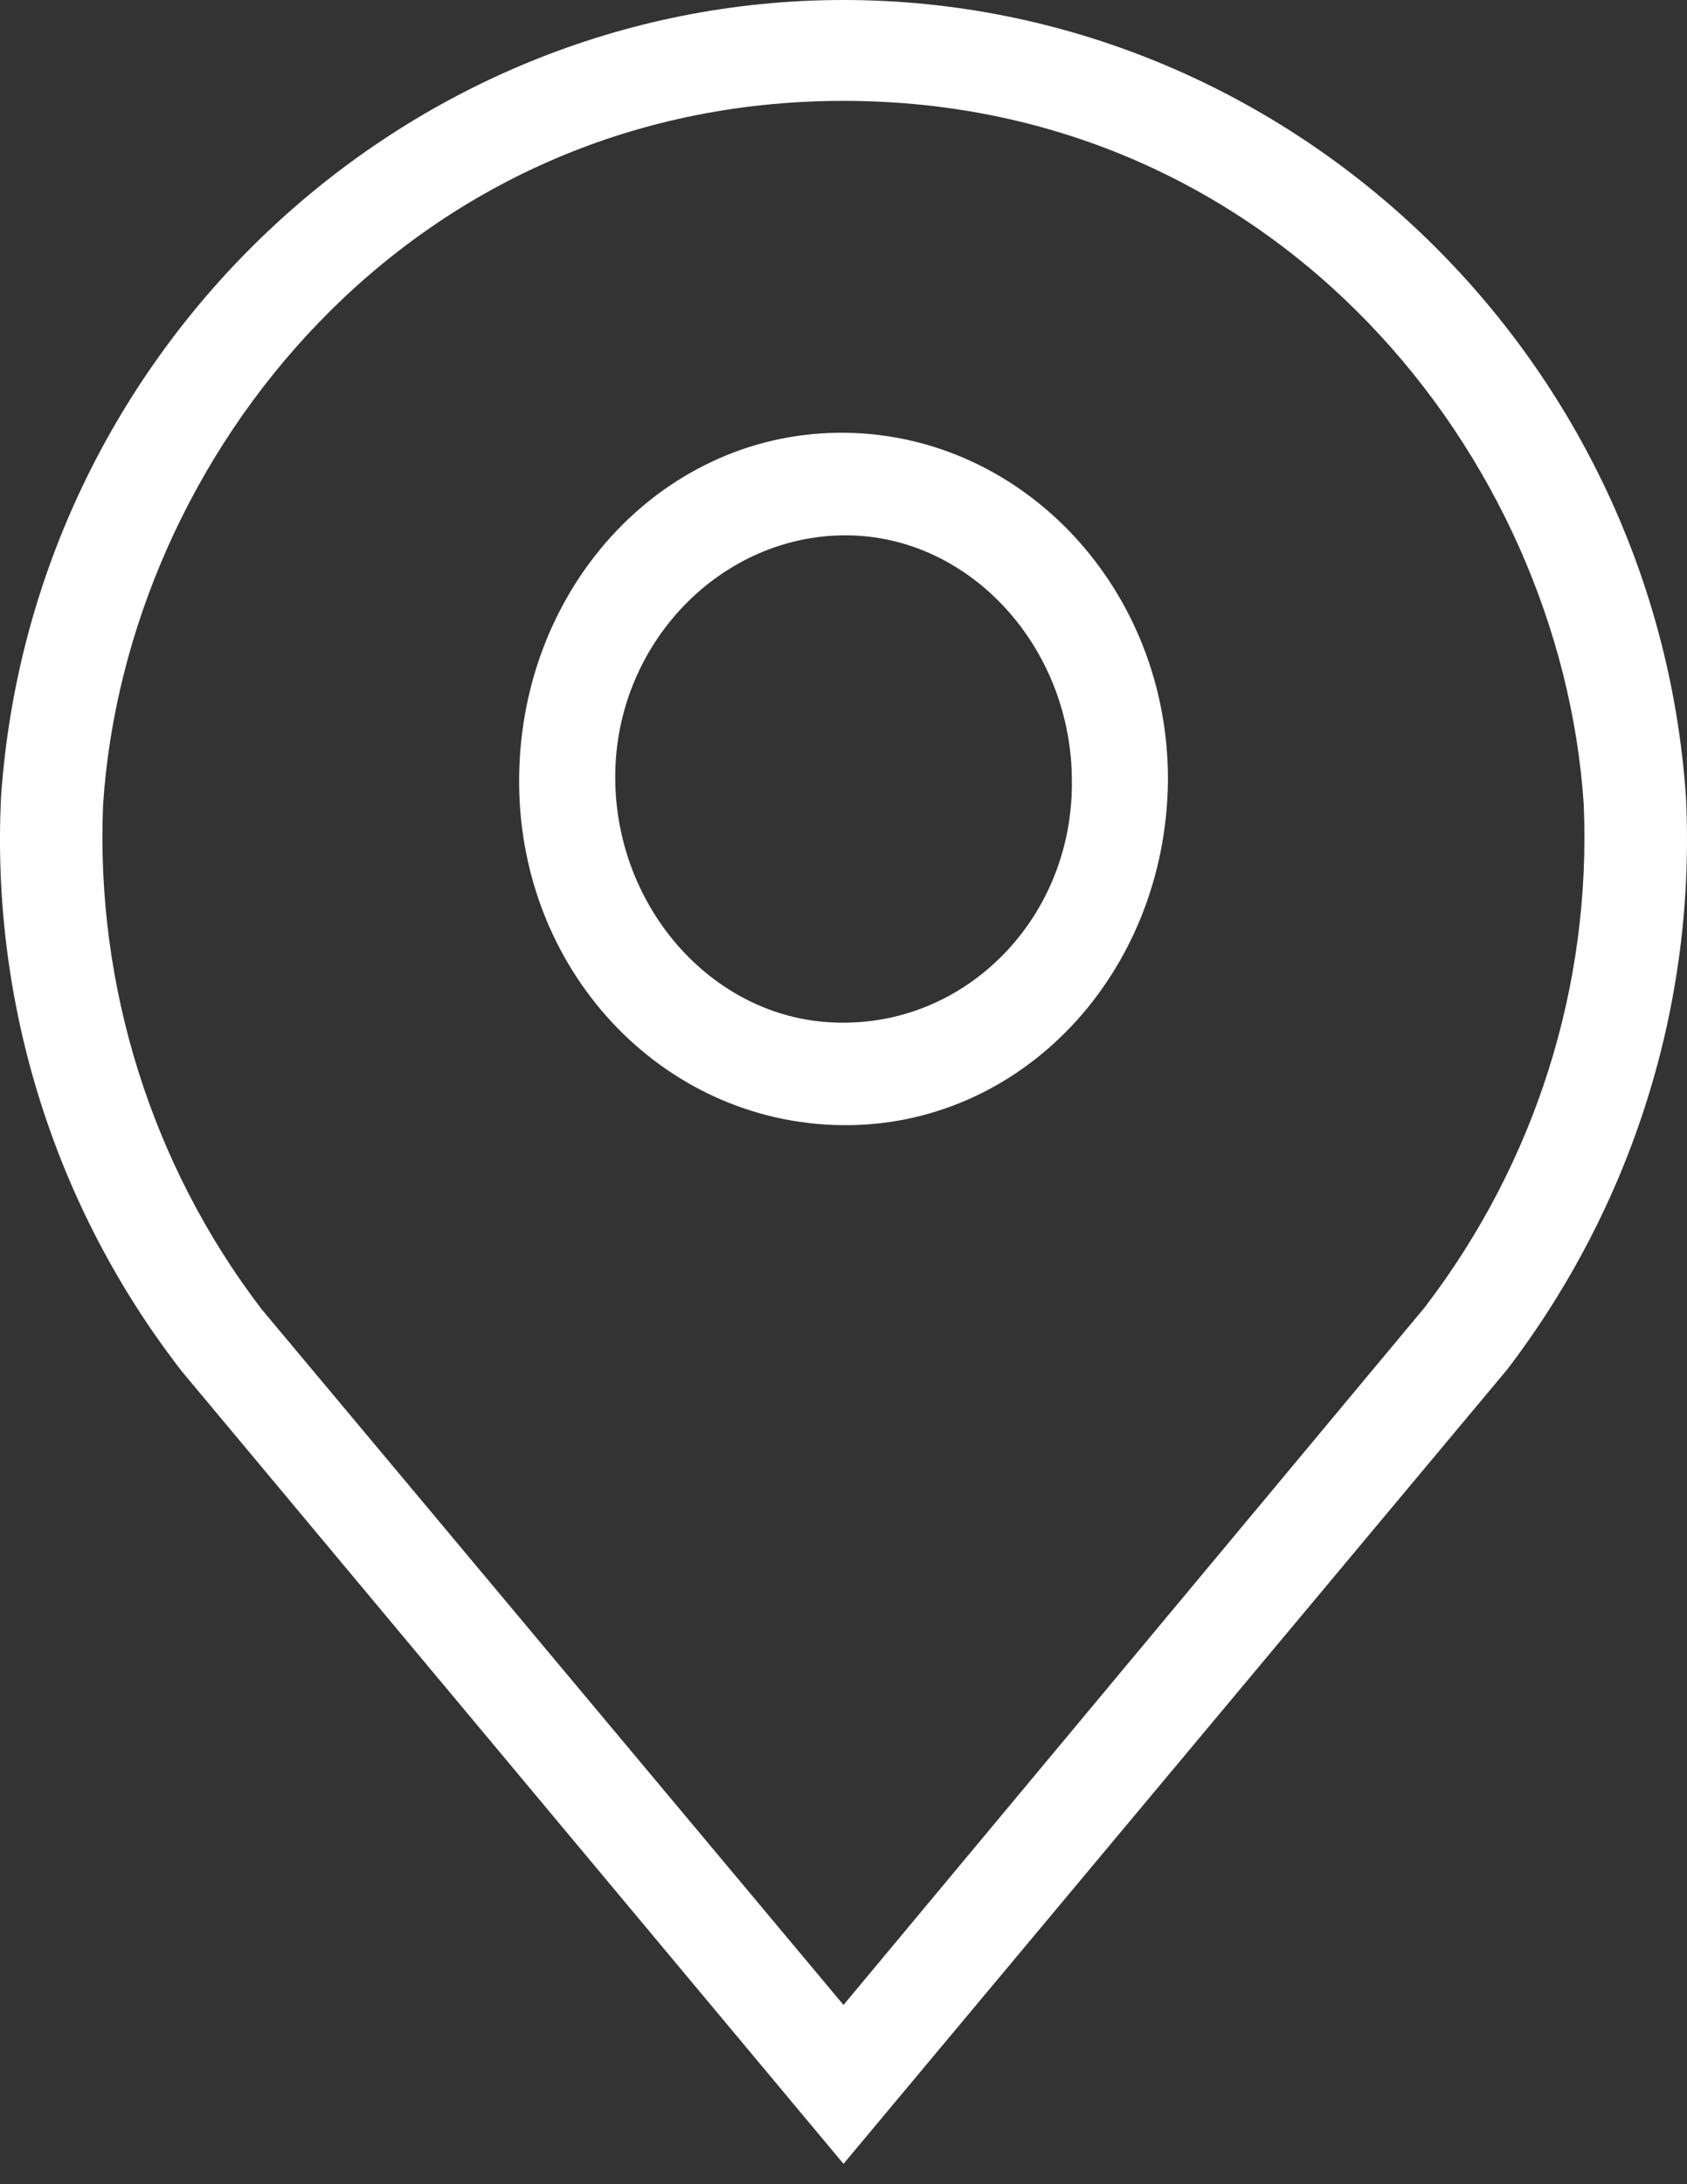
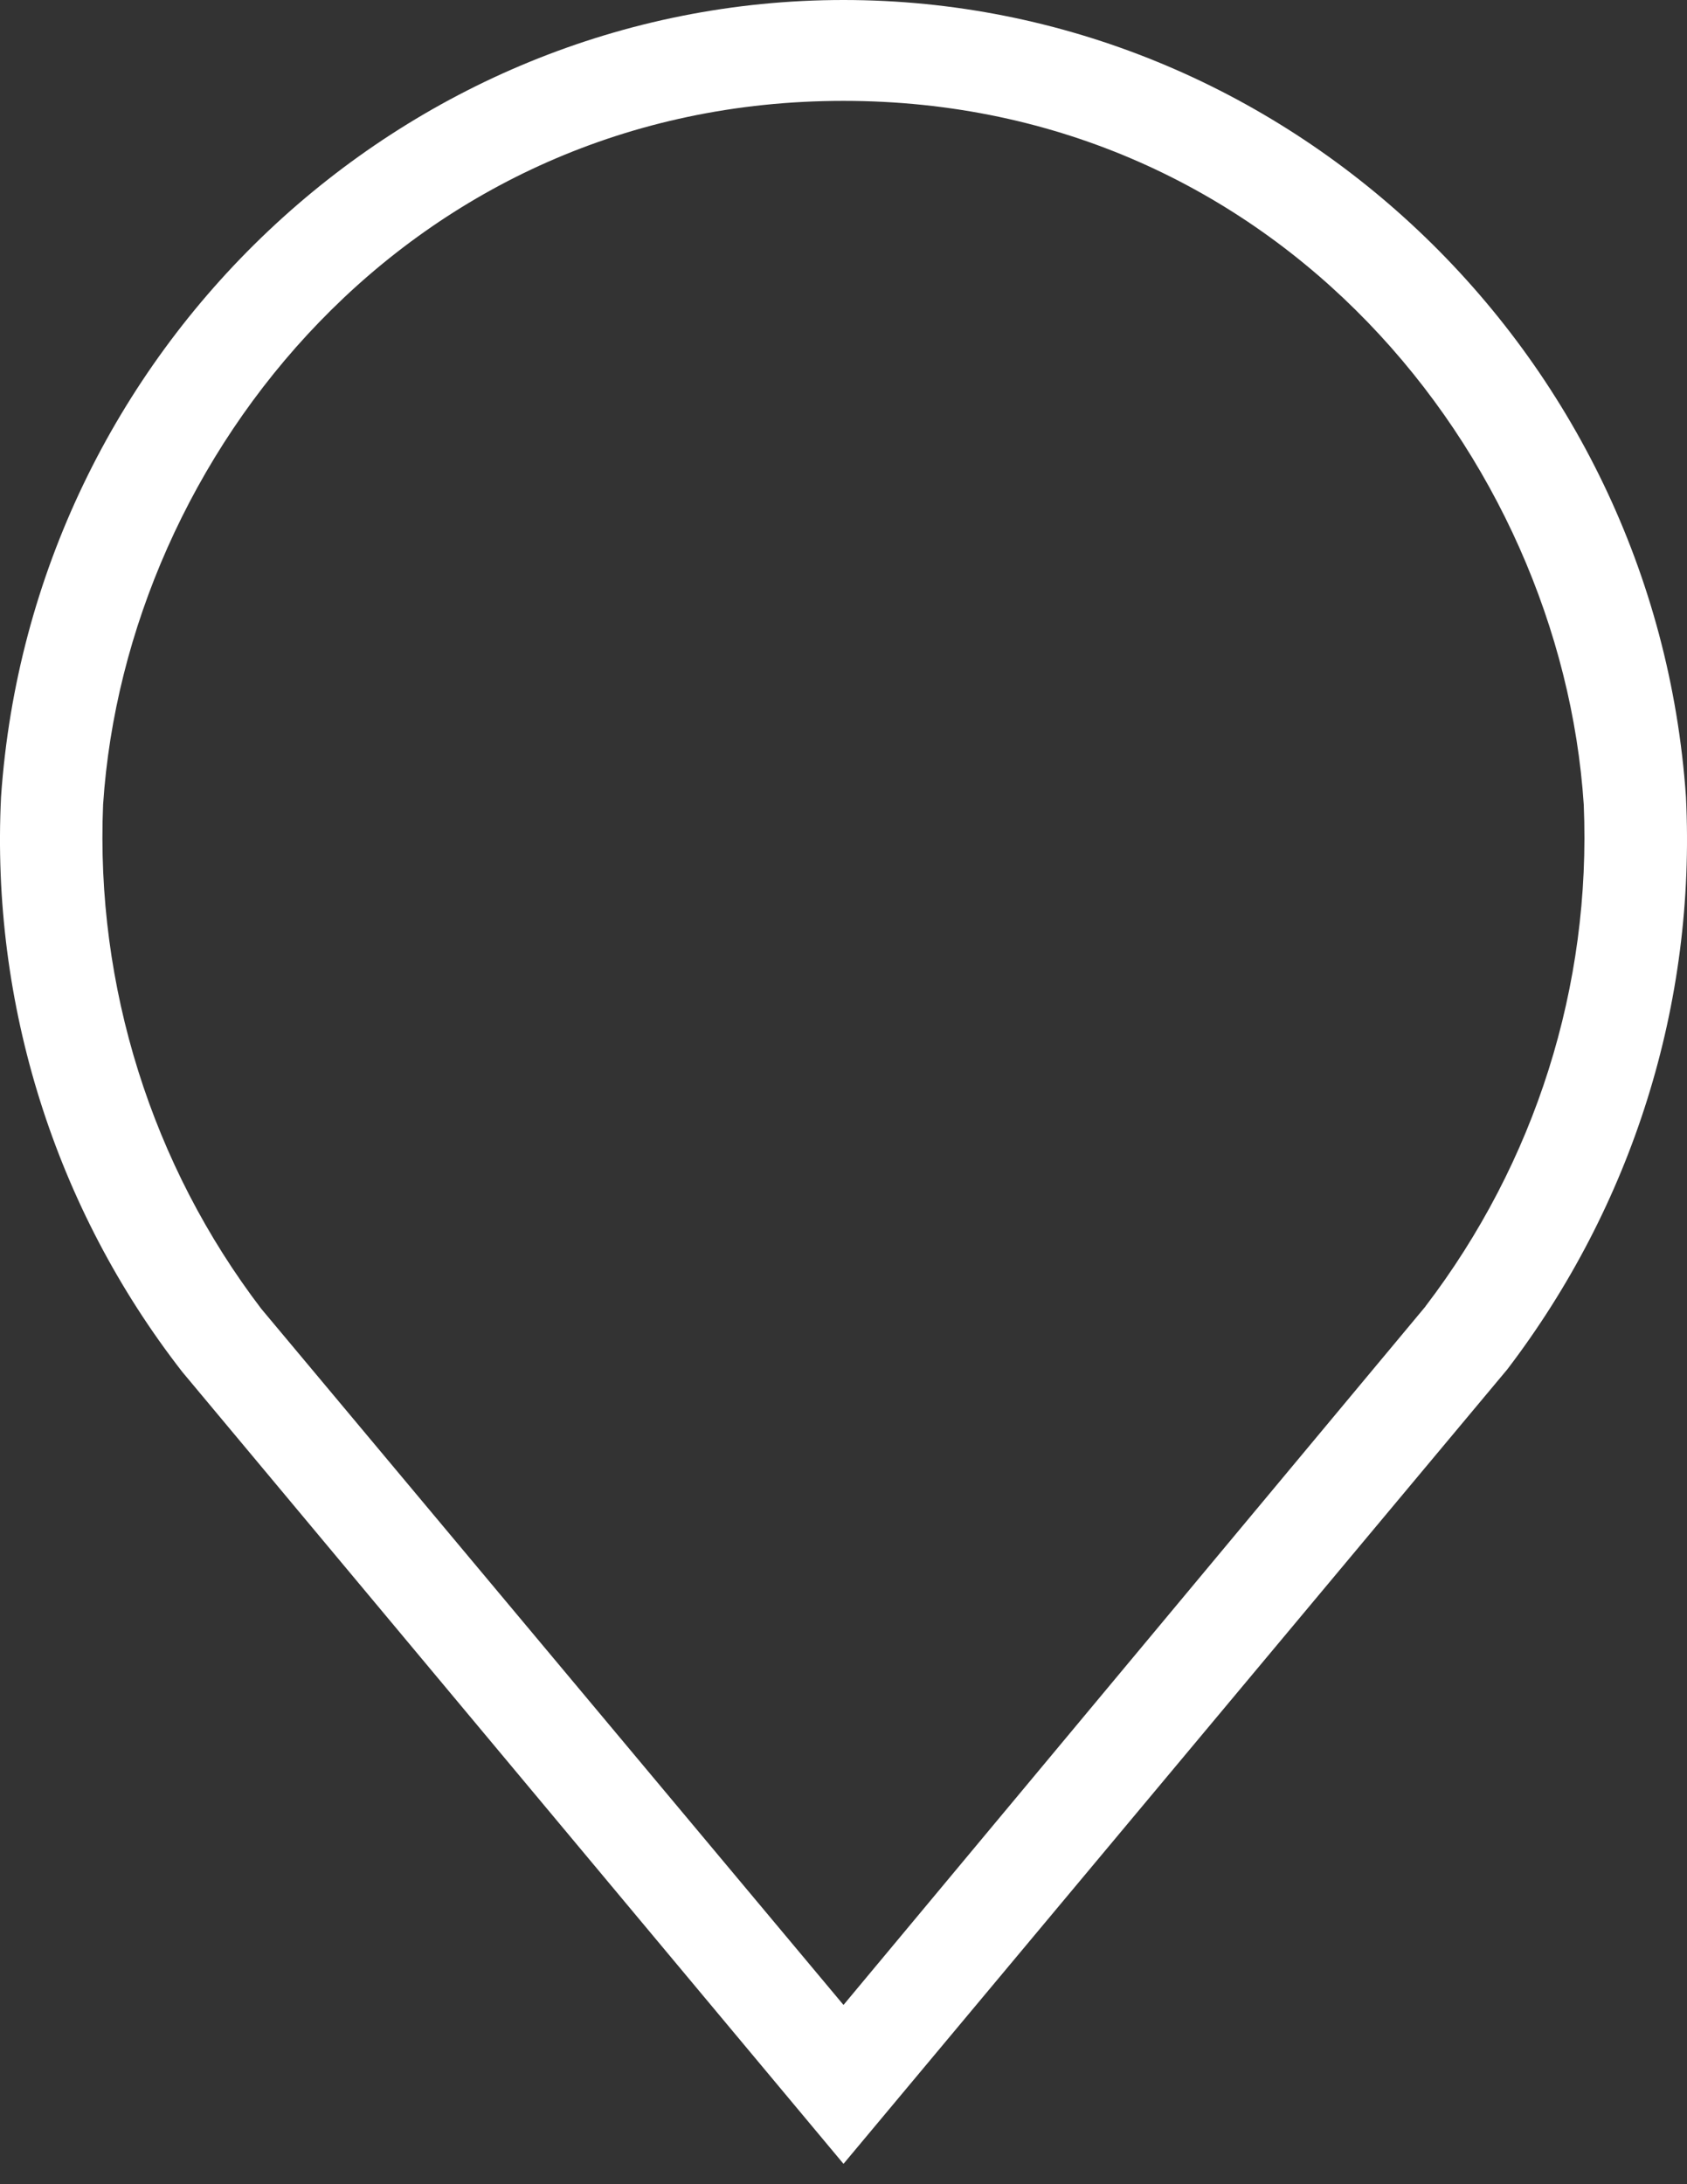
<svg xmlns="http://www.w3.org/2000/svg" width="34" height="44" viewBox="0 0 34 44" fill="none">
  <rect x="0" y="0" width="34" height="44" fill="#333333" stroke="none" />
  <path d="M33.979 16.054C33.361 7.062 25.901 0 17 0C8.099 0 0.639 7.062 0.021 16.054C-0.184 20.22 1.102 24.335 3.674 27.637L17 43.59L30.377 27.587C32.898 24.284 34.184 20.22 33.979 16.055V16.054ZM28.731 26.316L17 40.389L5.268 26.368C3.056 23.472 1.924 19.865 2.078 16.207C2.541 9.196 8.252 2.032 16.999 2.032C25.745 2.032 31.456 9.196 31.919 16.207C32.073 19.864 30.941 23.421 28.729 26.316H28.731Z" fill="white" />
-   <path d="M17.049 8.718C13.417 8.667 10.511 11.766 10.463 15.64C10.414 19.515 13.32 22.614 16.952 22.666C20.584 22.717 23.491 19.618 23.539 15.744V15.692C23.539 11.87 20.633 8.77 17.049 8.718ZM17.098 20.6H17.049C14.531 20.651 12.448 18.43 12.4 15.744C12.352 13.058 14.434 10.836 16.953 10.785C19.471 10.733 21.553 12.955 21.602 15.641V15.692C21.65 18.379 19.616 20.548 17.098 20.6Z" fill="white" />
</svg>